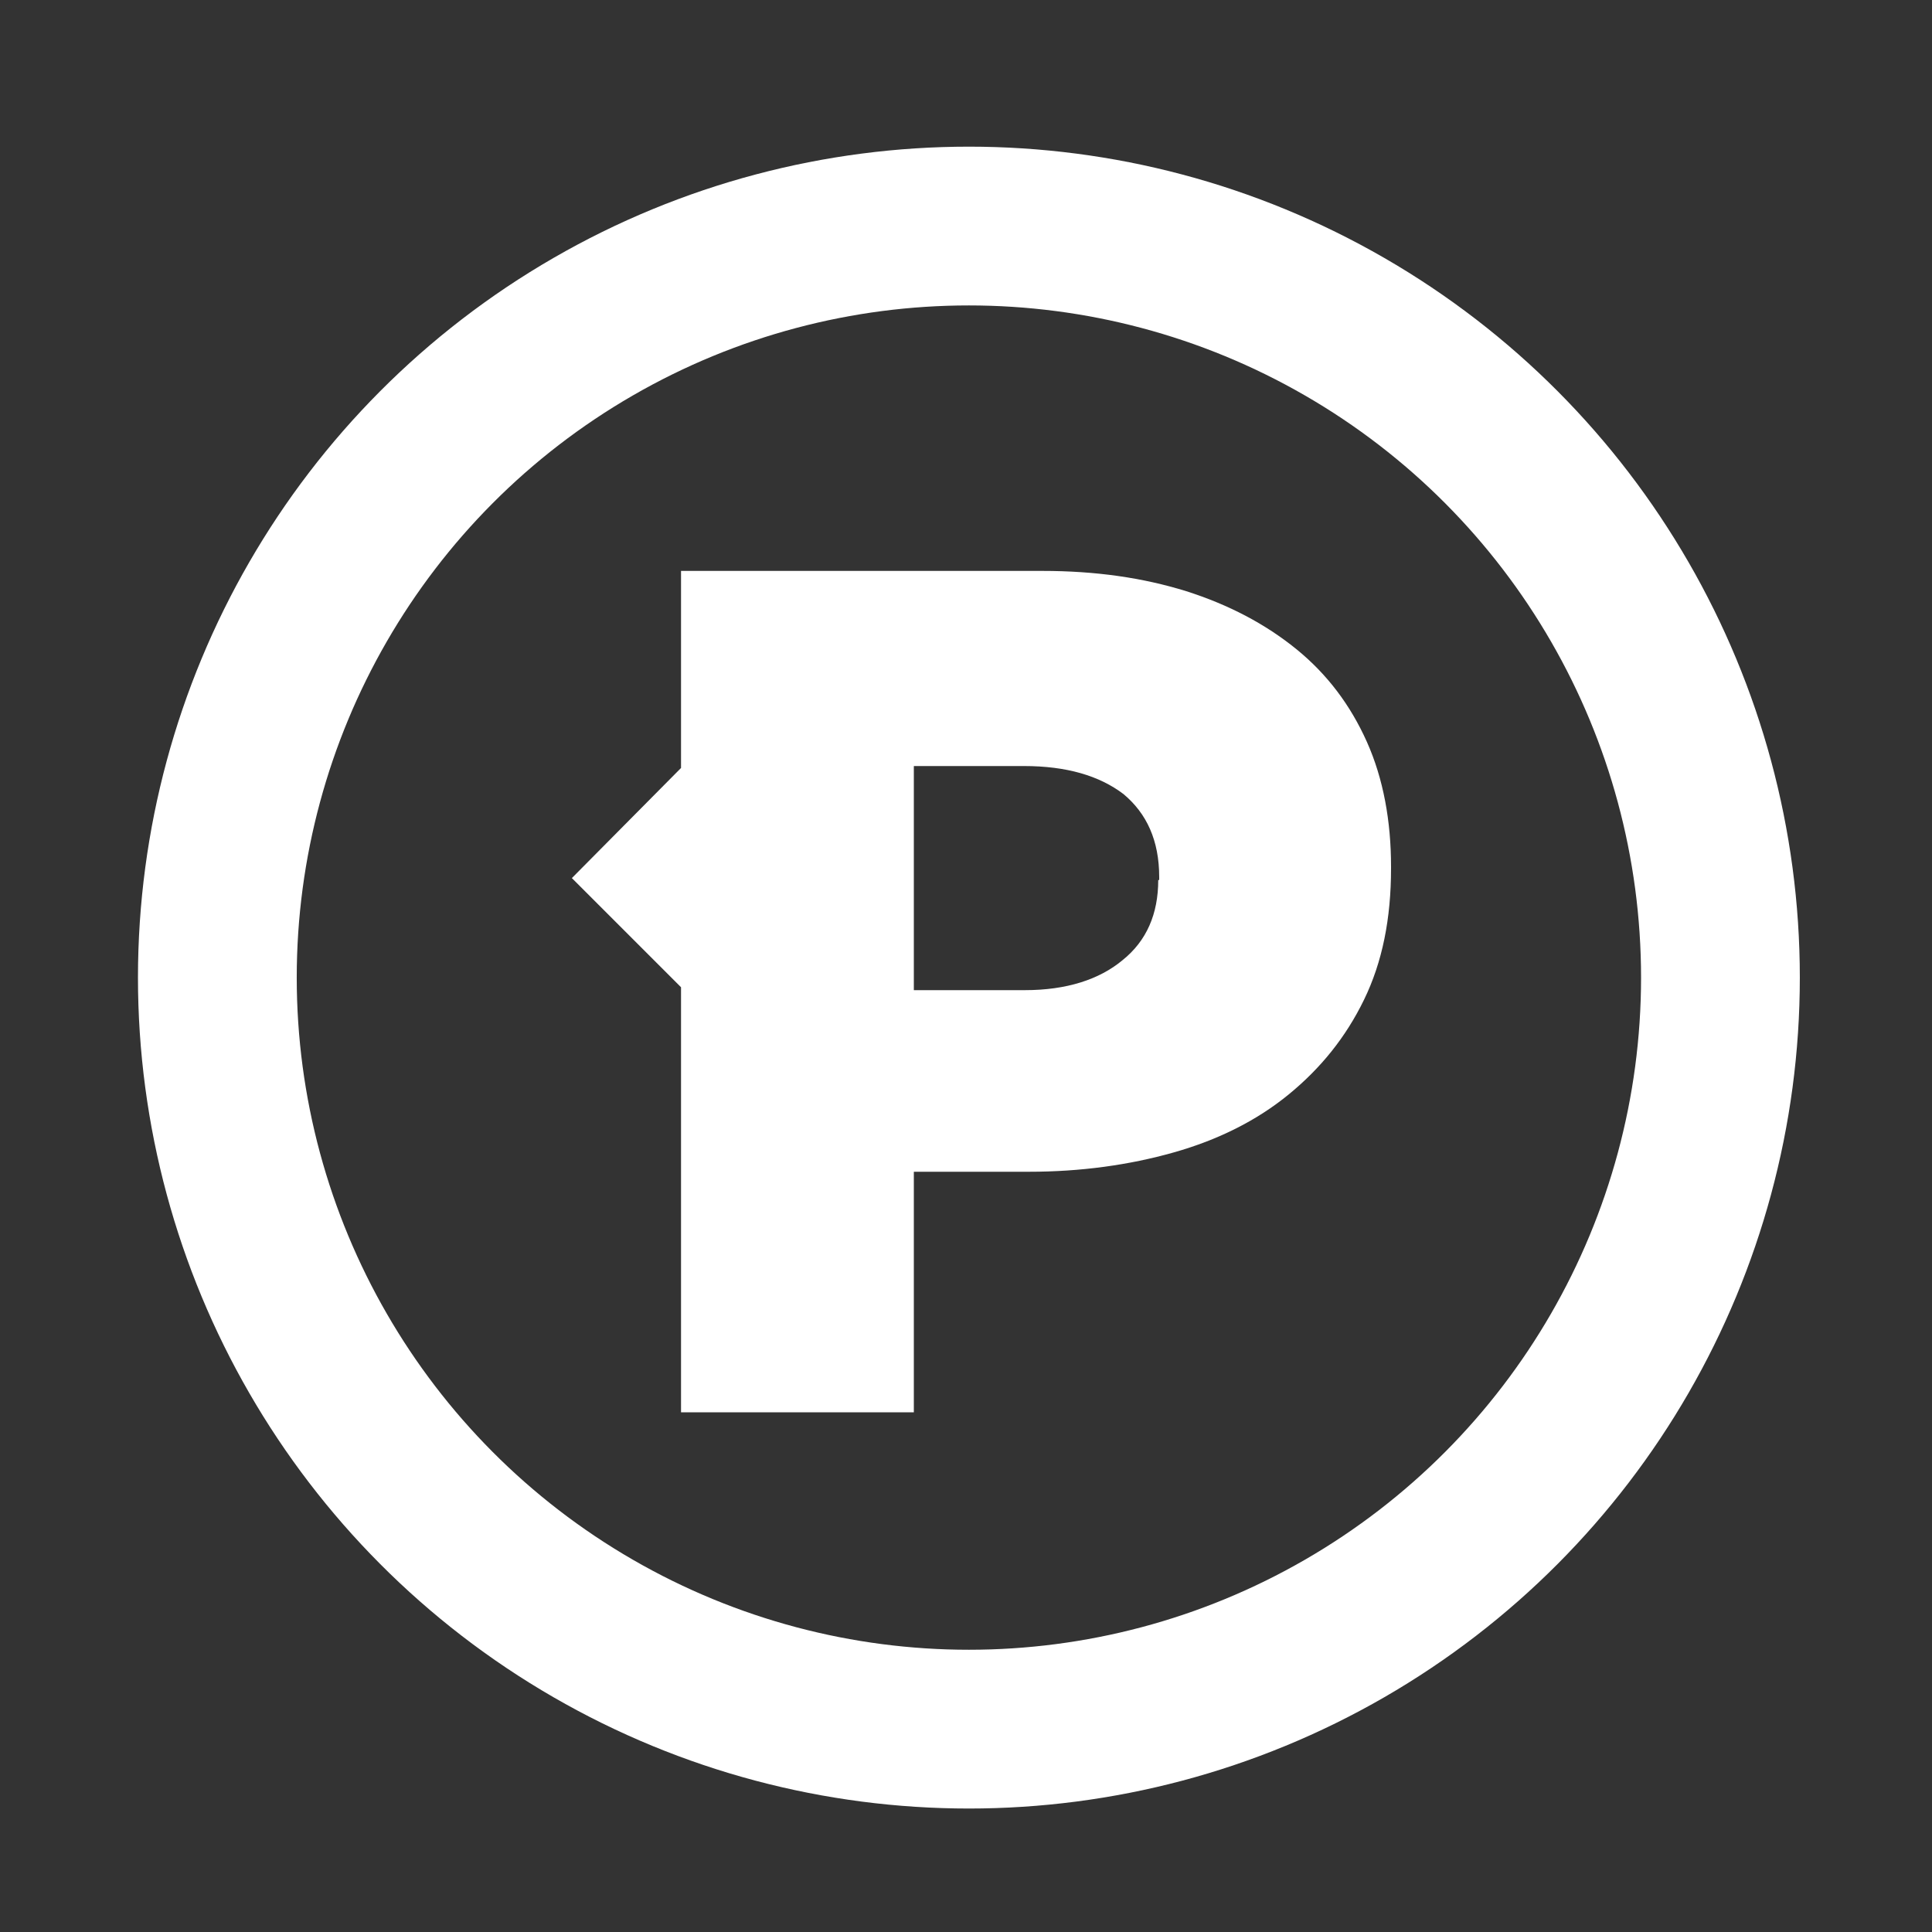
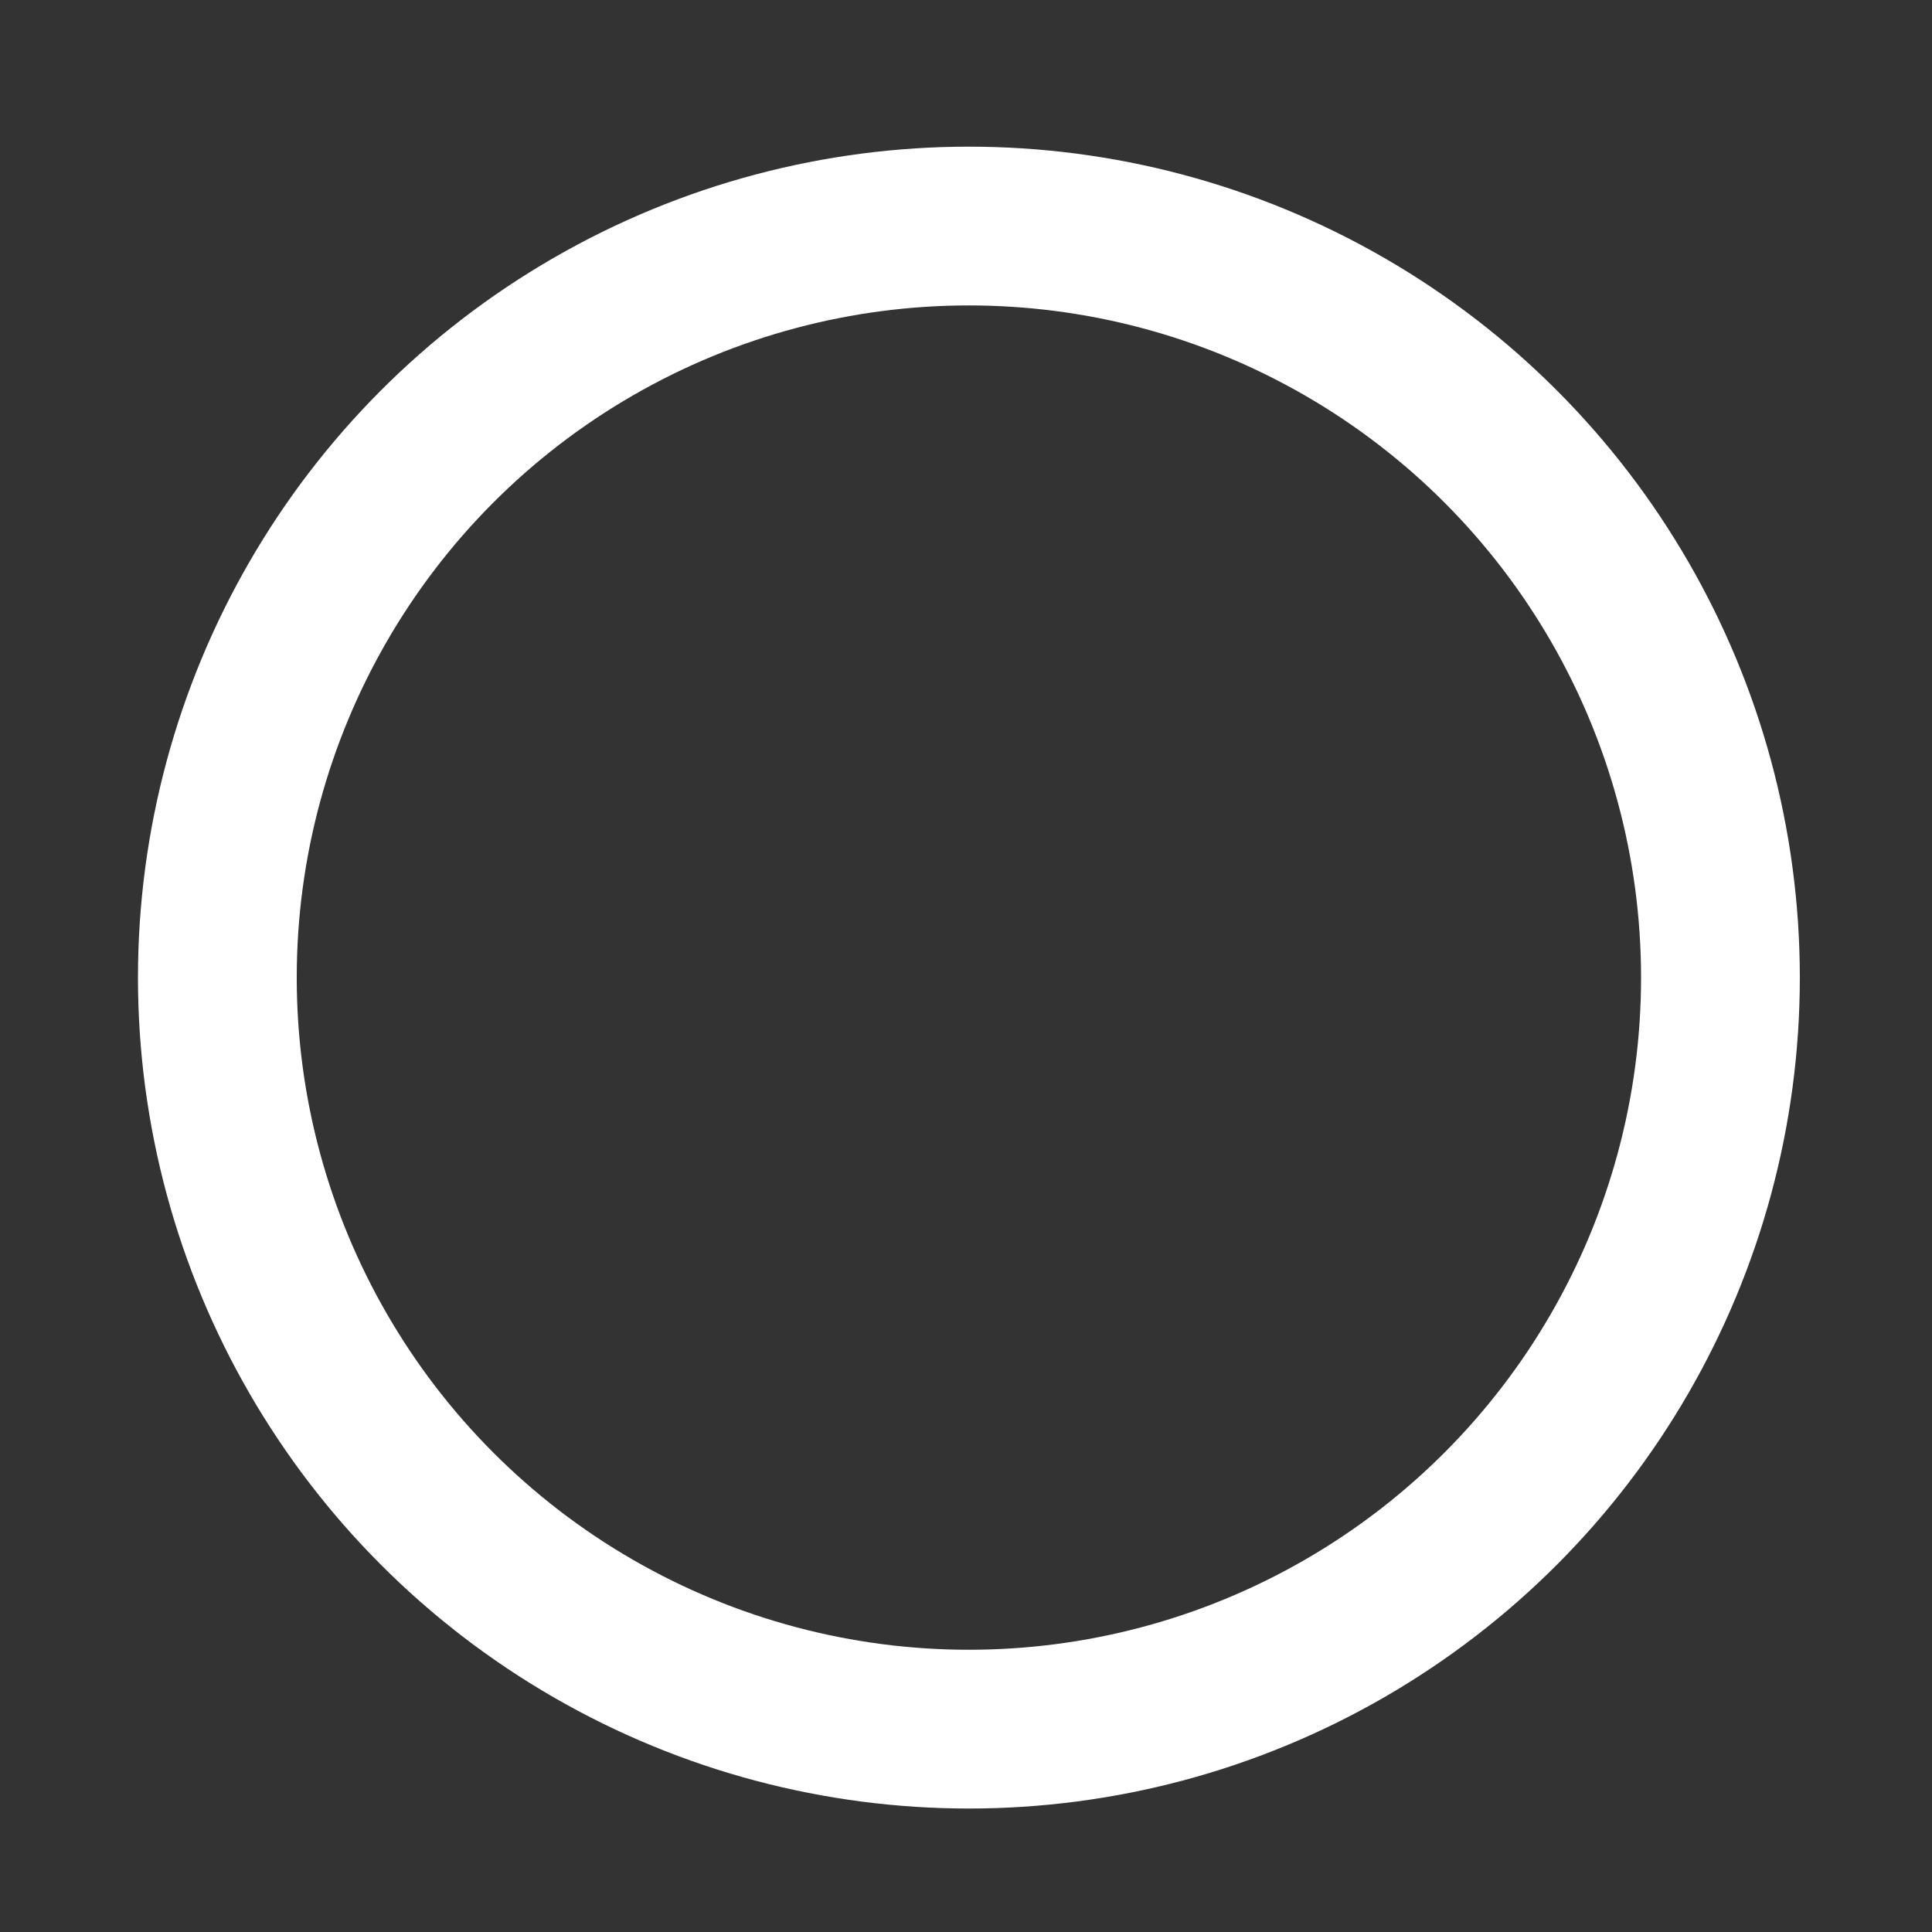
<svg xmlns="http://www.w3.org/2000/svg" version="1.1" x="0px" y="0px" viewBox="0 0 200 200" style="enable-background:new 0 0 200 200;" xml:space="preserve">
  <rect x="0" y="0" width="200" height="200" fill="#333333" stroke="none" />
  <style type="text/css">
	.st0{display:none;}
	.st1{display:inline;fill:#010202;}
	.st2{fill:none;stroke:#FFFFFF;stroke-width:16.436;stroke-miterlimit:10;}
	.st3{fill:#FFFFFF;}
</style>
  <g id="Laag_2" class="st0">
-     <rect id="XMLID_10_" x="-0.7" class="st1" width="200.7" height="200" />
-   </g>
+     </g>
  <g id="Laag_1">
    <circle id="XMLID_98_" class="st2" cx="100.3" cy="101.2" r="77.8" />
-     <path id="XMLID_113_" class="st3" d="M141.5,76.8c-1.7-3.8-4.1-7-7.3-9.6c-3.2-2.6-7-4.6-11.4-6c-4.5-1.4-9.4-2.1-14.9-2.1H70.5   v20.4L59.2,90.9l11.3,11.3v44h24.1v-24.9h11.9c5.4,0,10.4-0.7,15-2c4.6-1.3,8.6-3.3,11.9-6c3.3-2.7,5.9-5.9,7.8-9.8   c1.9-3.9,2.8-8.4,2.8-13.6v-0.2C144,85,143.2,80.6,141.5,76.8z M119.9,91.1c0,3.5-1.2,6.3-3.7,8.3c-2.4,2-5.8,3.1-10.1,3.1H94.6   V79.3H106c4.4,0,7.8,1,10.3,2.9c2.4,2,3.7,4.8,3.7,8.6V91.1z" />
  </g>
</svg>